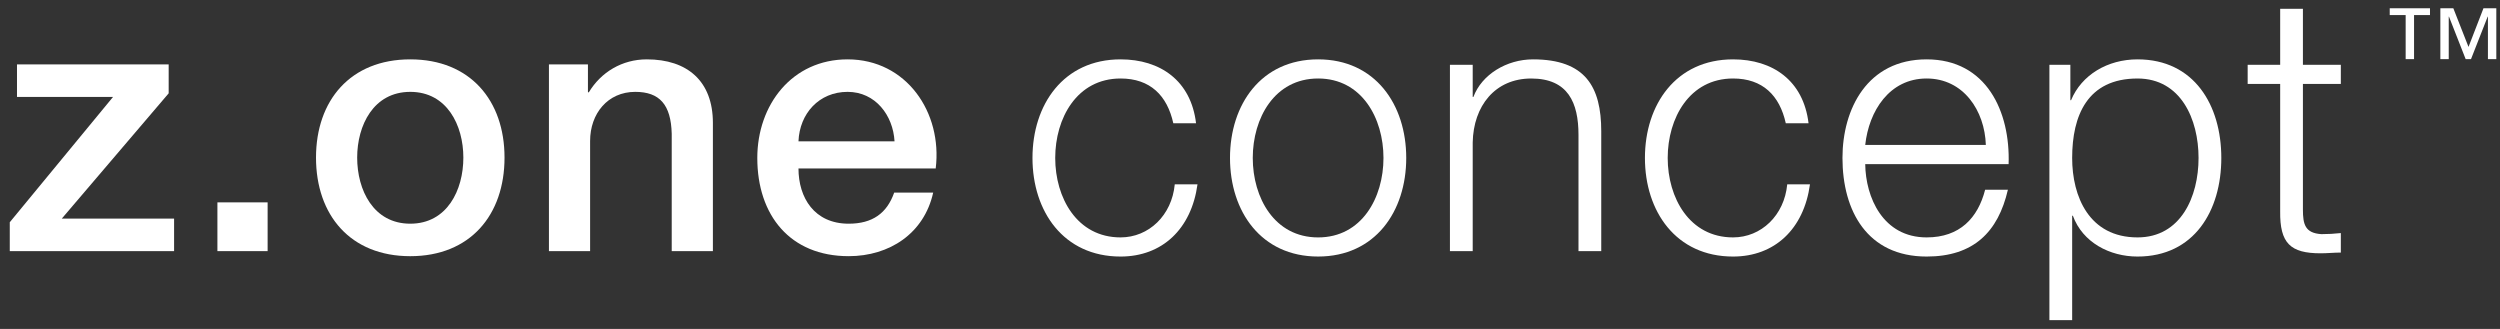
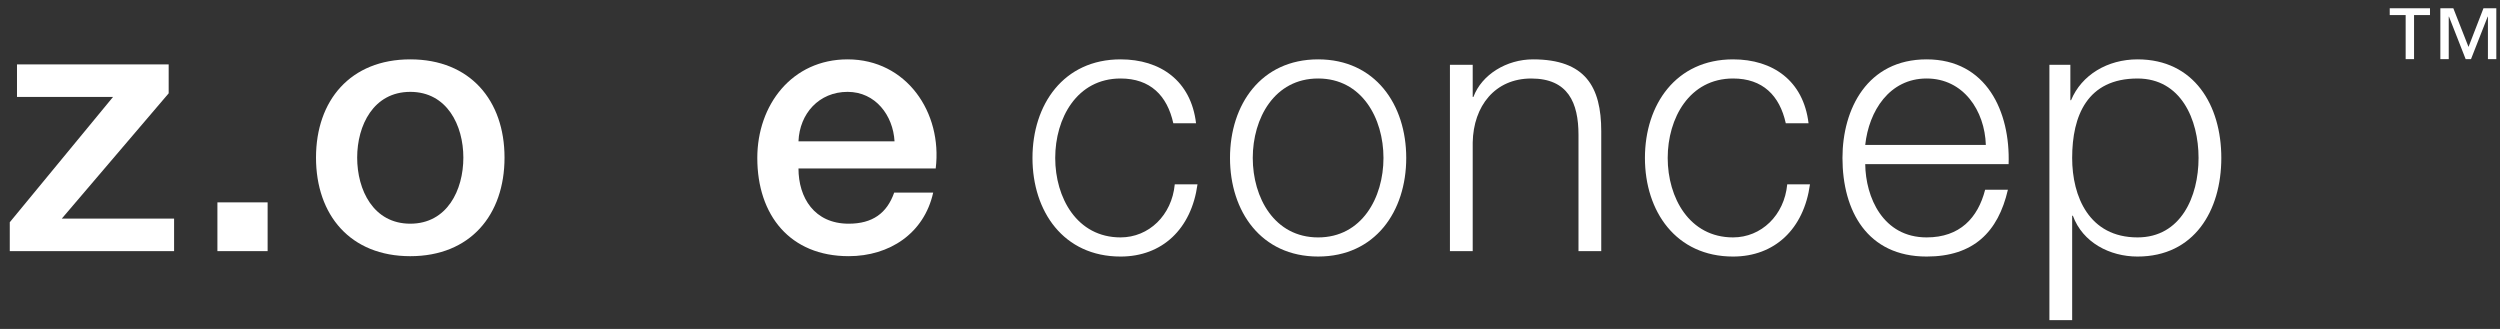
<svg xmlns="http://www.w3.org/2000/svg" width="228" height="30" viewBox="0 0 228 30" fill="none">
  <rect x="0" y="0" width="228" height="30" fill="#333333" stroke="none" />
  <path d="M1.55 5.876H15.383V8.51L5.634 19.938H15.877V22.902H0.891V20.268L10.31 8.84H1.55V5.876Z" fill="white" />
  <path d="M19.828 18.456H24.407V22.903H19.828V18.456Z" fill="white" />
  <path d="M42.258 14.373C42.258 11.441 40.776 8.378 37.417 8.378C34.057 8.378 32.574 11.441 32.574 14.373C32.574 17.337 34.057 20.401 37.417 20.401C40.776 20.401 42.258 17.337 42.258 14.373ZM28.82 14.373C28.82 9.169 31.949 5.414 37.417 5.414C42.884 5.414 46.013 9.169 46.013 14.373C46.013 19.609 42.884 23.364 37.417 23.364C31.949 23.364 28.82 19.609 28.82 14.373Z" fill="white" />
-   <path d="M50.063 5.876H53.62V8.378L53.685 8.445C54.807 6.566 56.749 5.414 58.988 5.414C62.678 5.414 65.016 7.39 65.016 11.21V22.902H61.261V12.2C61.196 9.532 60.142 8.378 57.935 8.378C55.431 8.378 53.818 10.354 53.818 12.858V22.902H50.063V5.876Z" fill="white" />
  <path d="M81.582 12.891C81.45 10.519 79.837 8.378 77.301 8.378C74.698 8.378 72.92 10.355 72.821 12.891H81.582ZM72.821 15.362C72.821 18.03 74.27 20.401 77.4 20.401C79.573 20.401 80.89 19.445 81.549 17.567H85.106C84.282 21.29 81.121 23.363 77.4 23.363C72.064 23.363 69.066 19.643 69.066 14.406C69.066 9.565 72.228 5.414 77.301 5.414C82.669 5.414 85.962 10.255 85.337 15.362H72.821Z" fill="white" />
  <path d="M107.006 11.243C106.446 8.707 104.898 7.159 102.196 7.159C98.211 7.159 96.236 10.784 96.236 14.406C96.236 18.029 98.211 21.651 102.196 21.651C104.766 21.651 106.874 19.642 107.138 16.81H109.212C108.652 20.894 105.984 23.397 102.196 23.397C96.994 23.397 94.162 19.281 94.162 14.406C94.162 9.531 96.994 5.414 102.196 5.414C105.82 5.414 108.619 7.358 109.08 11.243H107.006Z" fill="white" />
  <path d="M114.252 14.405C114.252 18.029 116.228 21.652 120.213 21.652C124.198 21.652 126.173 18.029 126.173 14.405C126.173 10.783 124.198 7.159 120.213 7.159C116.228 7.159 114.252 10.783 114.252 14.405ZM128.249 14.405C128.249 19.28 125.417 23.396 120.213 23.396C115.009 23.396 112.176 19.28 112.176 14.405C112.176 9.531 115.009 5.414 120.213 5.414C125.417 5.414 128.249 9.531 128.249 14.405Z" fill="white" />
  <path d="M132.234 5.909H134.311V8.84H134.375C135.132 6.798 137.406 5.414 139.81 5.414C144.586 5.414 146.034 7.918 146.034 11.969V22.904H143.958V12.298C143.958 9.366 143.006 7.16 139.646 7.16C136.351 7.16 134.375 9.662 134.311 12.99V22.904H132.234V5.909Z" fill="white" />
  <path d="M162.864 11.243C162.304 8.707 160.755 7.159 158.055 7.159C154.07 7.159 152.094 10.784 152.094 14.406C152.094 18.029 154.07 21.651 158.055 21.651C160.624 21.651 162.731 19.642 162.995 16.81H165.07C164.51 20.894 161.843 23.397 158.055 23.397C152.851 23.397 150.018 19.281 150.018 14.406C150.018 9.531 152.851 5.414 158.055 5.414C161.679 5.414 164.476 7.358 164.94 11.243H162.864Z" fill="white" />
  <path d="M181.109 13.22C181.01 10.091 179.068 7.159 175.708 7.159C172.317 7.159 170.44 10.125 170.109 13.22H181.109ZM170.109 14.966C170.142 17.995 171.724 21.651 175.708 21.651C178.74 21.651 180.385 19.873 181.044 17.305H183.12C182.229 21.157 179.989 23.397 175.708 23.397C170.306 23.397 168.033 19.247 168.033 14.406C168.033 9.926 170.306 5.414 175.708 5.414C181.177 5.414 183.349 10.19 183.185 14.966H170.109Z" fill="white" />
  <path d="M194.942 7.16C190.364 7.16 188.981 10.552 188.981 14.406C188.981 17.929 190.53 21.651 194.942 21.651C198.896 21.651 200.508 17.929 200.508 14.406C200.508 10.882 198.896 7.16 194.942 7.16ZM186.906 5.909H188.817V9.136H188.882C189.838 6.83 192.21 5.414 194.942 5.414C200.114 5.414 202.584 9.597 202.584 14.406C202.584 19.214 200.114 23.397 194.942 23.397C192.406 23.397 189.937 22.113 189.046 19.675H188.981V29.194H186.906V5.909Z" fill="white" />
-   <path d="M210.026 5.909H213.484V7.654H210.026V19.116C210.026 20.465 210.226 21.256 211.706 21.354C212.299 21.354 212.892 21.322 213.484 21.256V23.034C212.859 23.034 212.266 23.101 211.64 23.101C208.875 23.101 207.919 22.18 207.952 19.281V7.654H204.987V5.909H207.952V0.804H210.026V5.909Z" fill="white" />
  <path d="M227.664 5.395H226.899V1.52H226.875L225.355 5.395H224.869L223.349 1.52H223.325V5.395H222.56V0.754H223.743L225.128 4.279L226.492 0.754H227.664V5.395ZM221.615 1.374H220.161V5.395H219.396V1.374H217.943V0.754H221.615V1.374Z" fill="white" />
</svg>